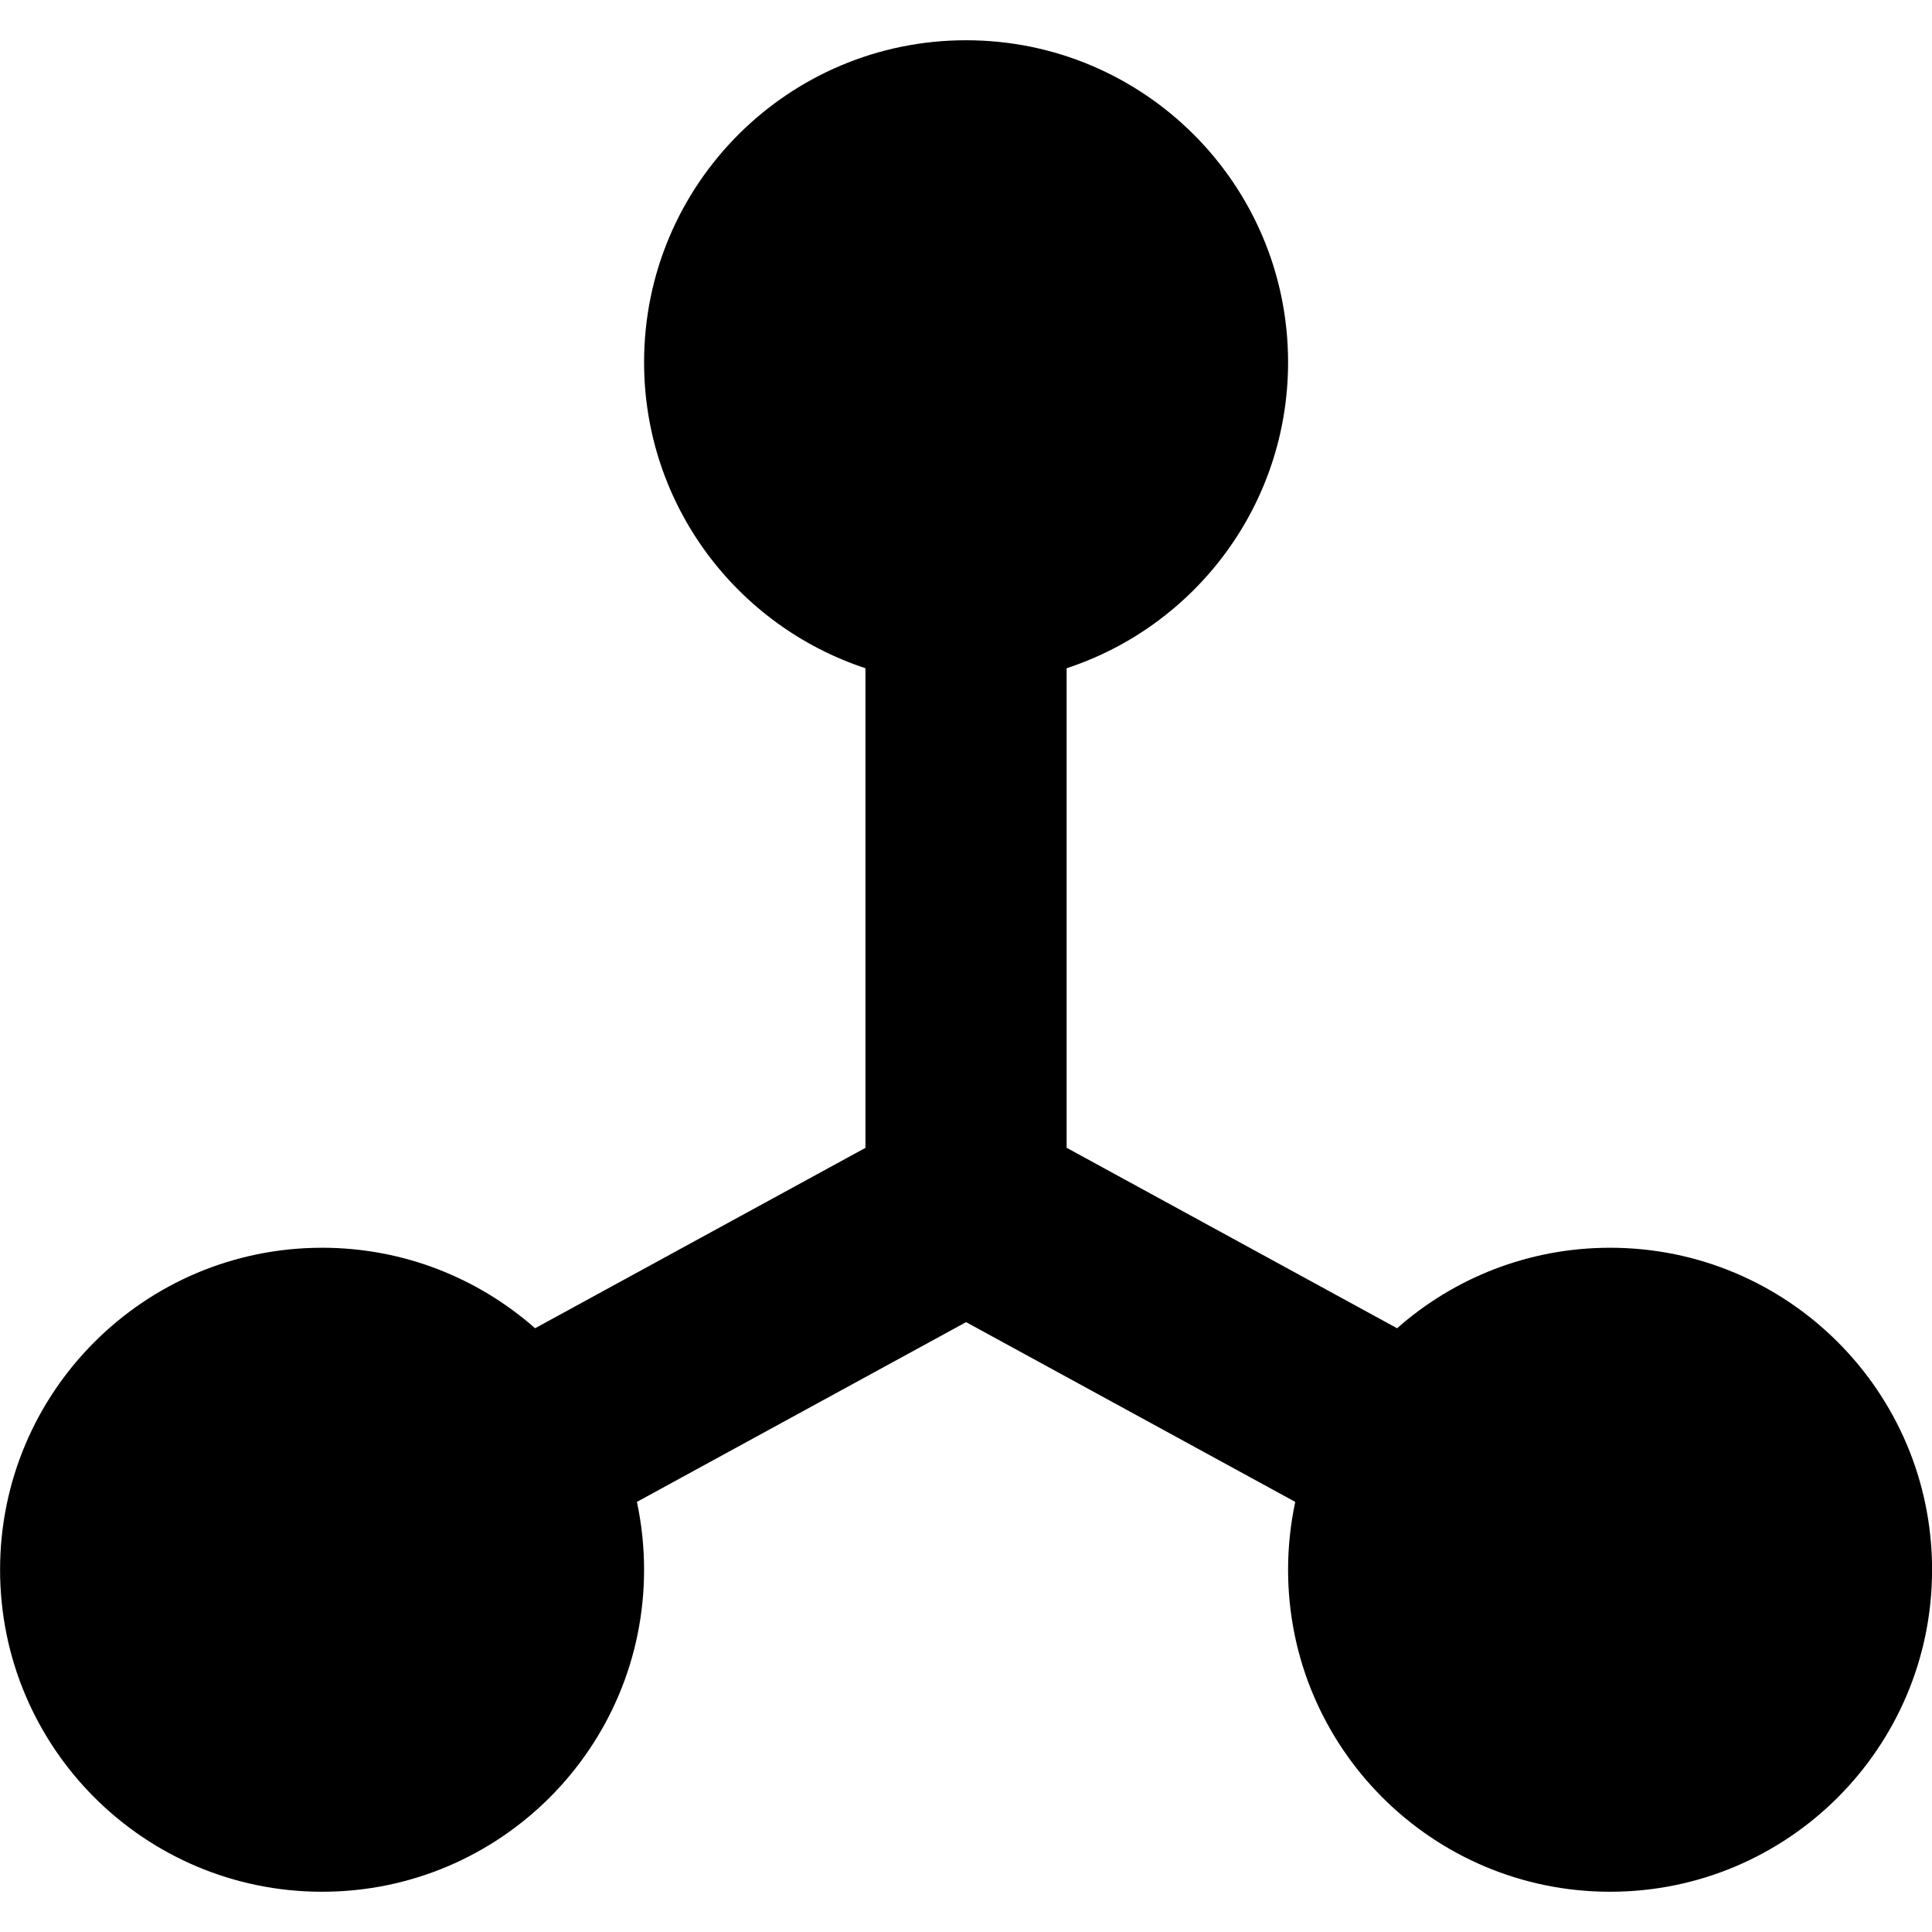
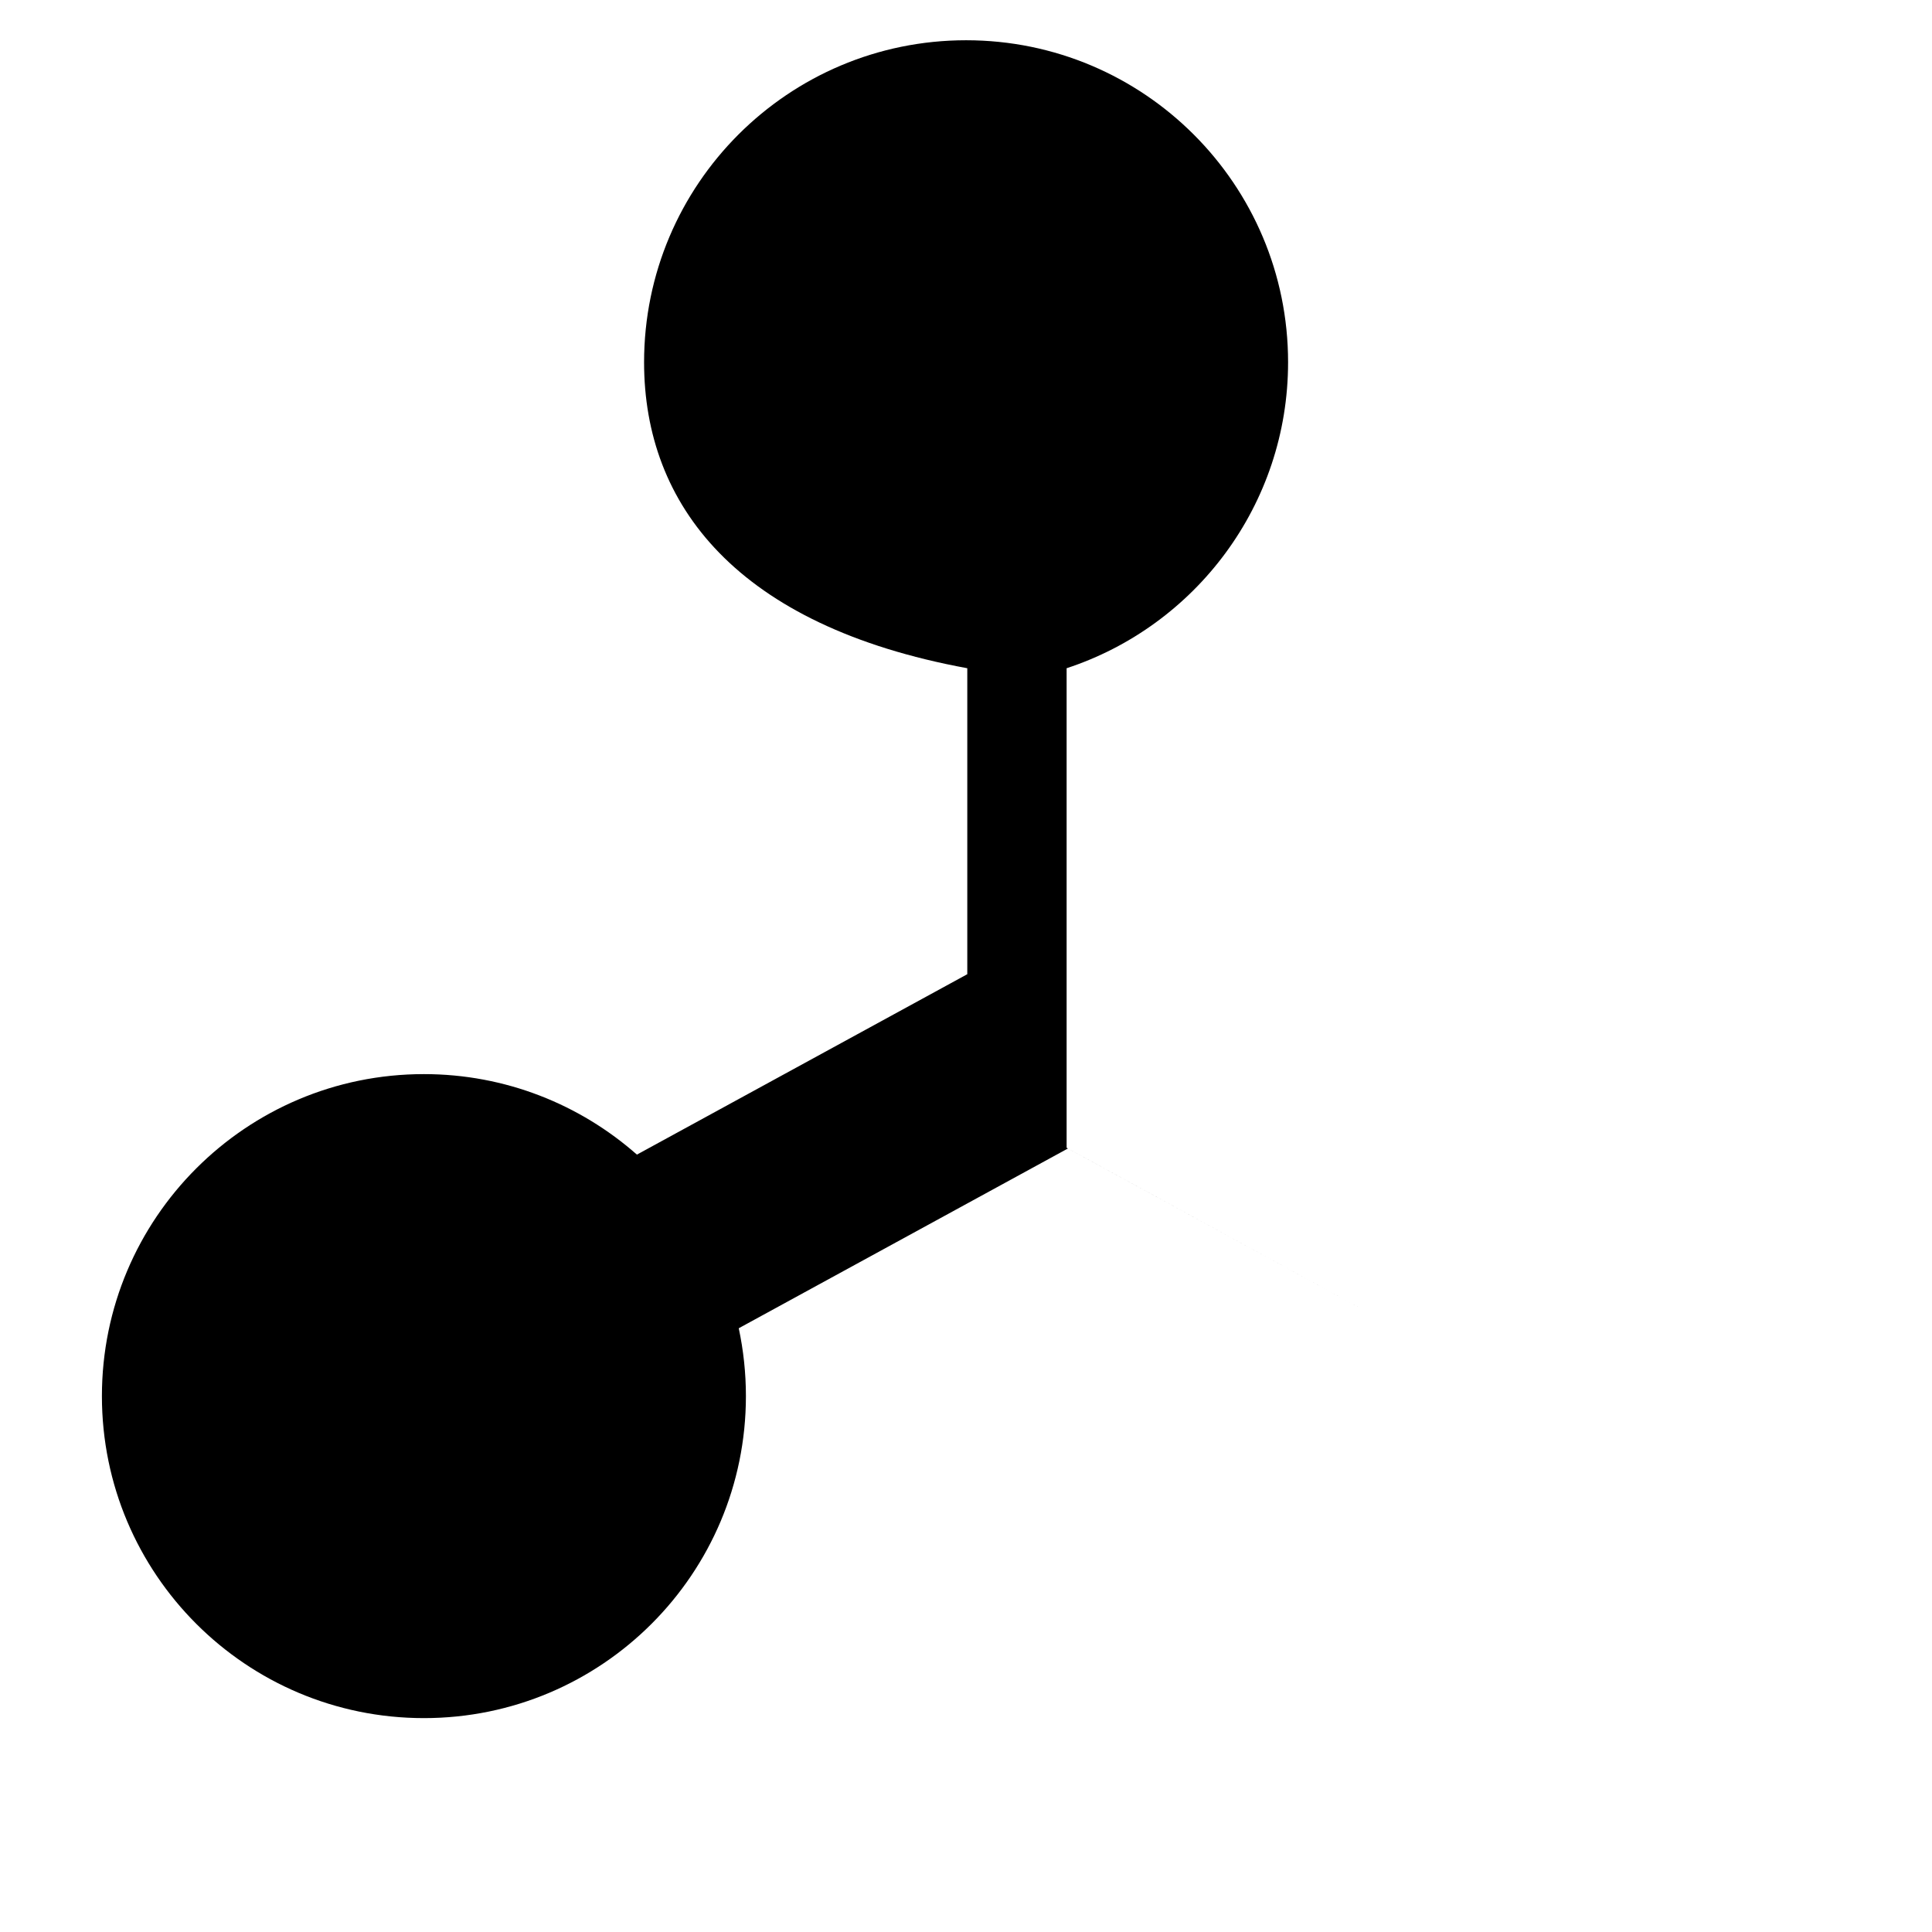
<svg xmlns="http://www.w3.org/2000/svg" fill="none" viewBox="0 0 24 24" id="3d-Scale--Streamline-Sharp-Remix">
  <desc>
    3d Scale Streamline Icon: https://streamlinehq.com
  </desc>
  <g id="Remix/Interface Essential/3d-scale">
-     <path id="Union" fill="#000000" fill-rule="evenodd" d="M8.001 4.5c0 -2.209 1.791 -4 4 -4 2.209 0 4 1.791 4 4 0 1.773 -1.153 3.276 -2.751 3.801V14.258l4.105 2.242c0.705 -0.622 1.631 -1 2.646 -1 2.209 0 4 1.791 4 4 0 2.209 -1.791 4 -4 4 -2.209 0 -4 -1.791 -4 -4 0 -0.289 0.031 -0.571 0.089 -0.843l-4.089 -2.233 -4.089 2.233c0.058 0.272 0.089 0.554 0.089 0.843 0 2.209 -1.791 4 -4 4s-4 -1.791 -4 -4c0 -2.209 1.791 -4 4 -4 1.014 0 1.94 0.378 2.646 1l4.104 -2.241V8.301C9.154 7.775 8.001 6.272 8.001 4.5Zm4 10.5L12.001 15h-0l0 0Z" clip-rule="evenodd" stroke-width="1" />
+     <path id="Union" fill="#000000" fill-rule="evenodd" d="M8.001 4.5c0 -2.209 1.791 -4 4 -4 2.209 0 4 1.791 4 4 0 1.773 -1.153 3.276 -2.751 3.801V14.258l4.105 2.242l-4.089 -2.233 -4.089 2.233c0.058 0.272 0.089 0.554 0.089 0.843 0 2.209 -1.791 4 -4 4s-4 -1.791 -4 -4c0 -2.209 1.791 -4 4 -4 1.014 0 1.94 0.378 2.646 1l4.104 -2.241V8.301C9.154 7.775 8.001 6.272 8.001 4.5Zm4 10.5L12.001 15h-0l0 0Z" clip-rule="evenodd" stroke-width="1" />
  </g>
</svg>